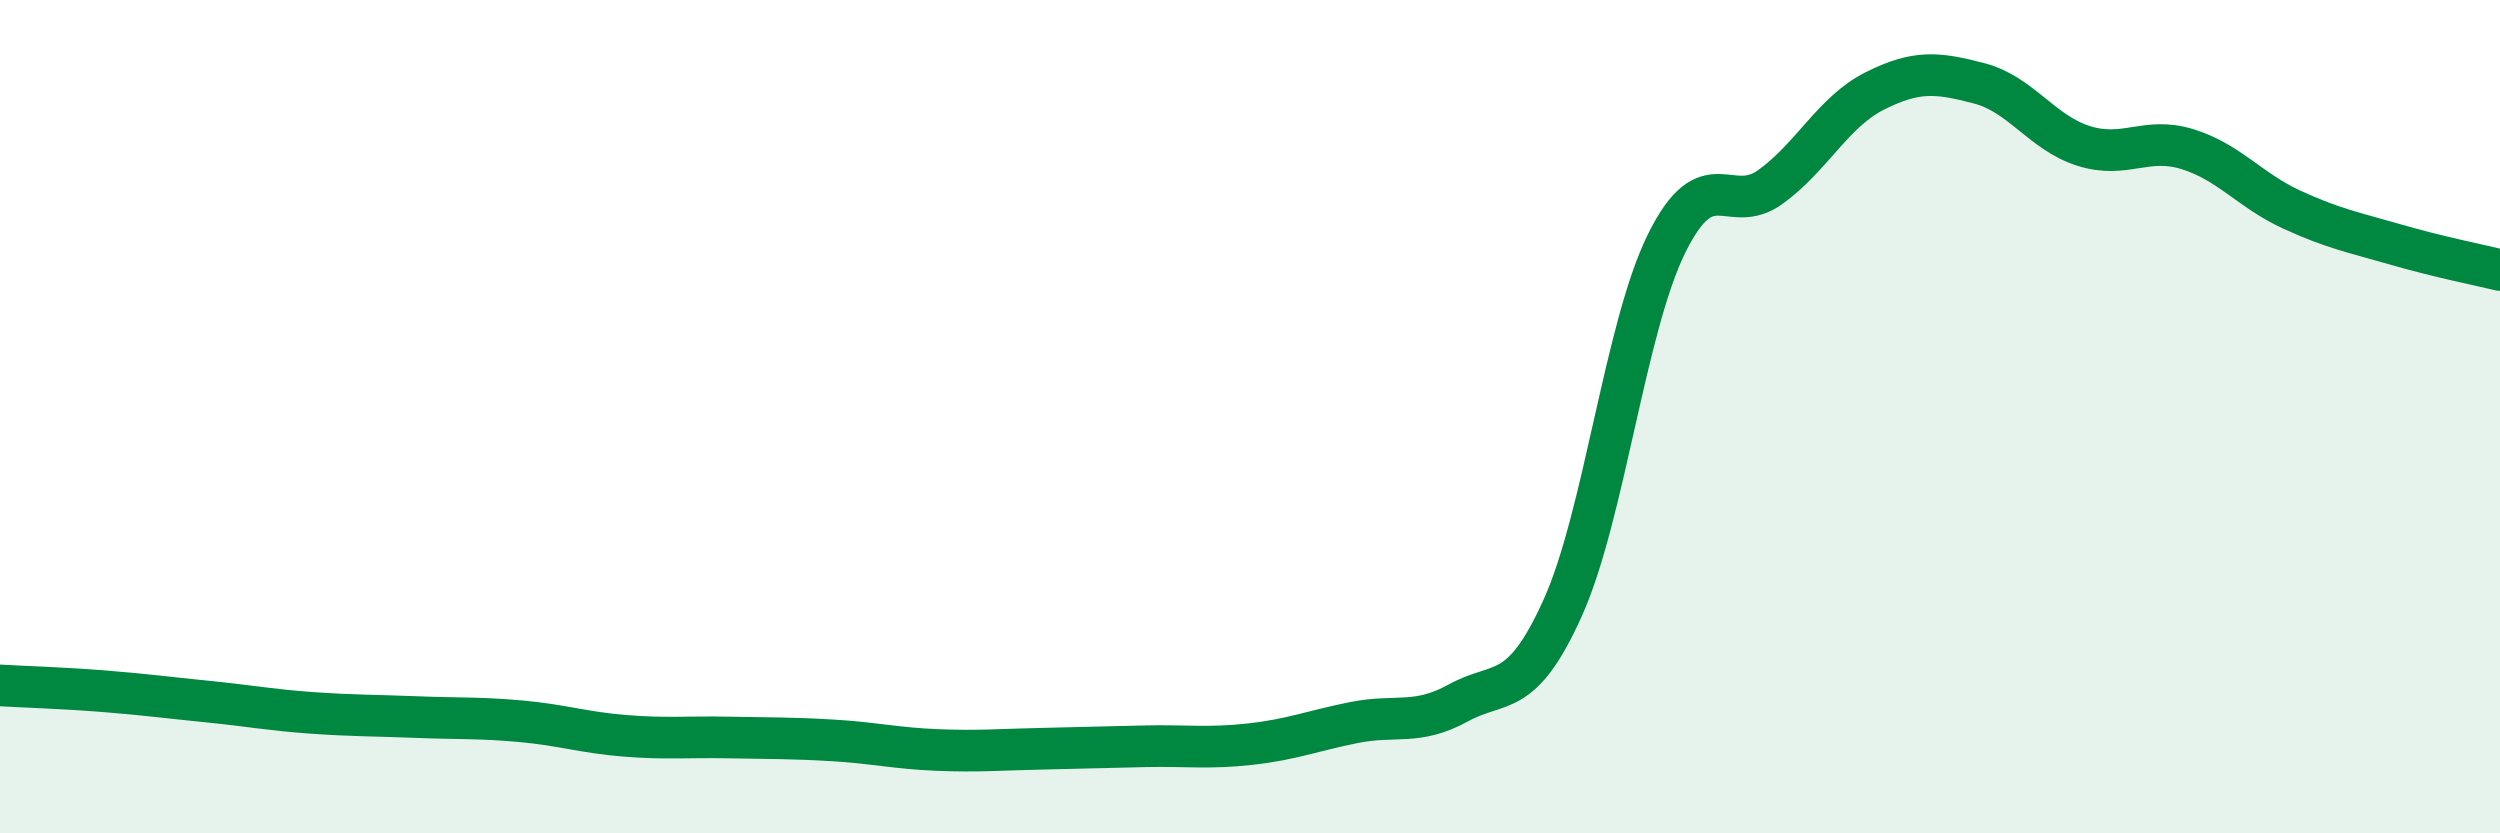
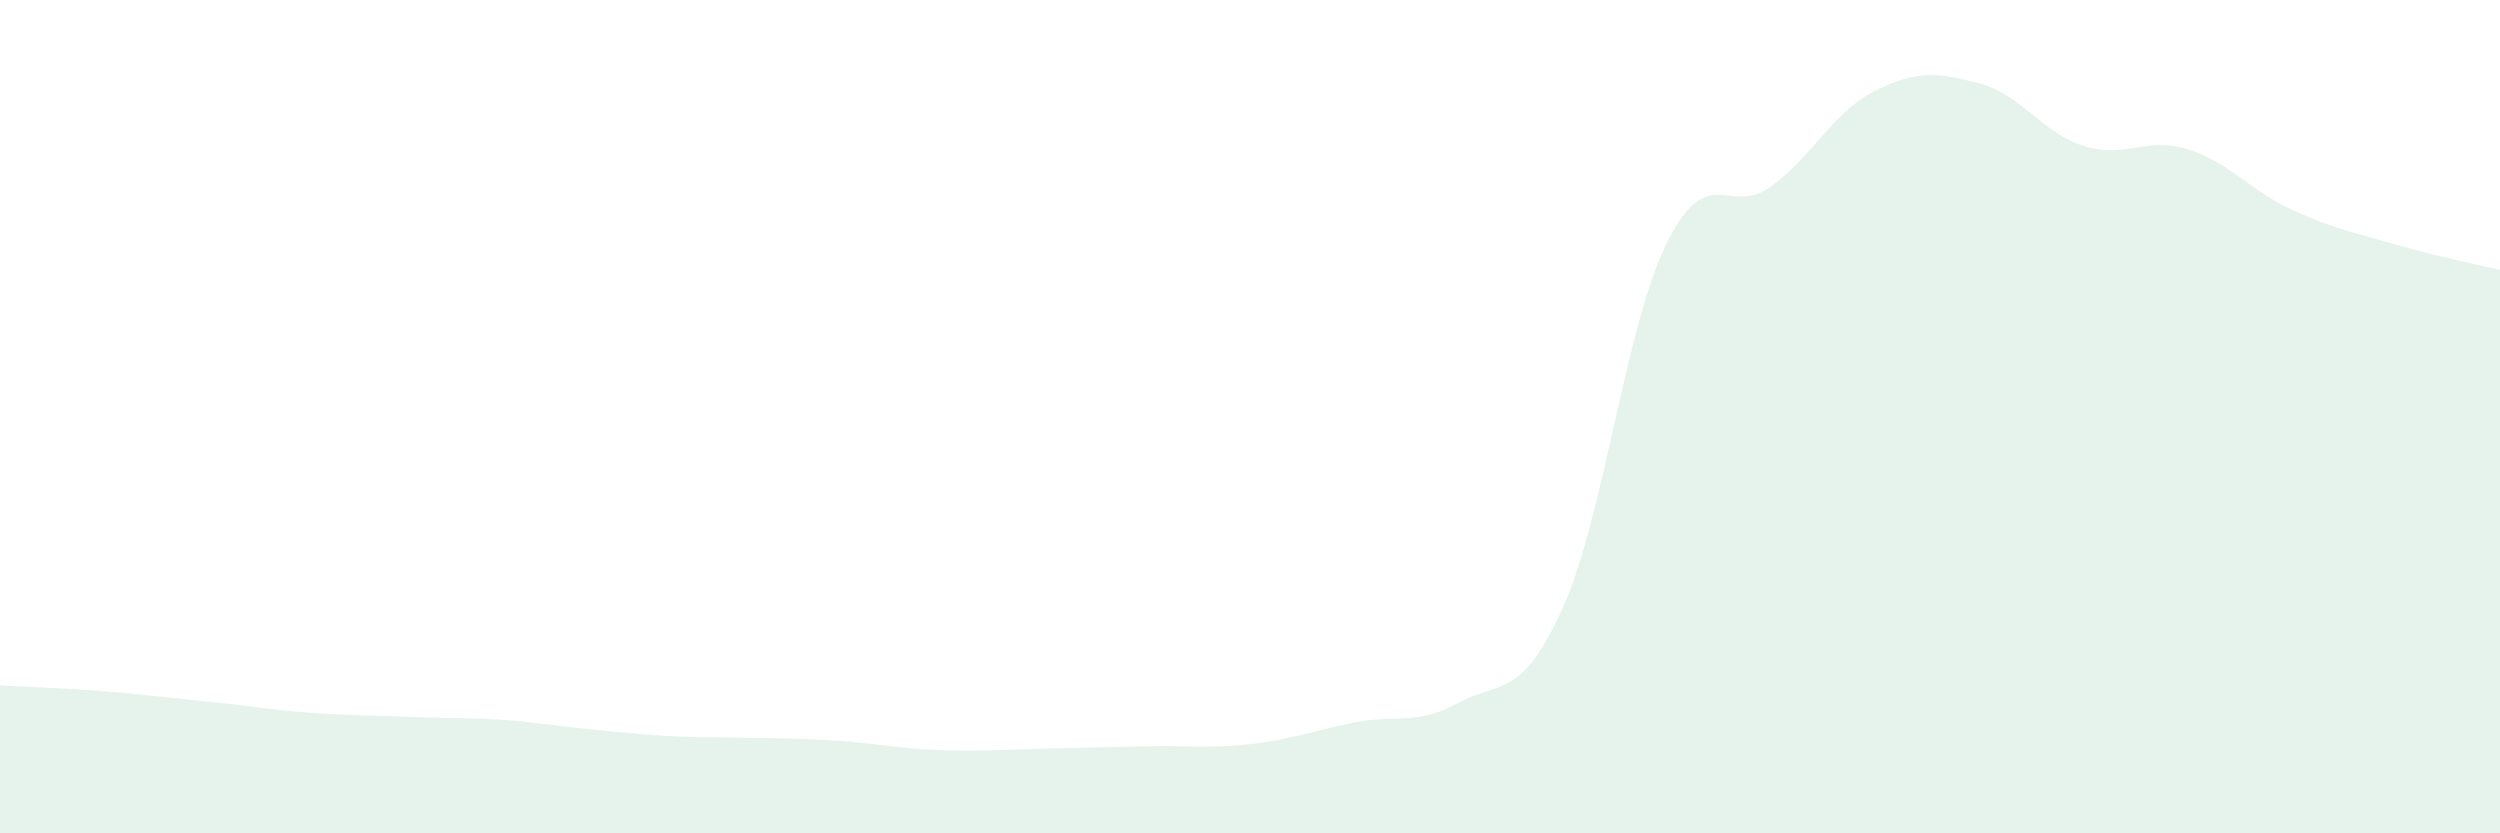
<svg xmlns="http://www.w3.org/2000/svg" width="60" height="20" viewBox="0 0 60 20">
-   <path d="M 0,16.45 C 0.5,16.48 1.5,16.51 2.5,16.59 C 3.5,16.67 4,16.74 5,16.84 C 6,16.94 6.5,17.04 7.5,17.11 C 8.5,17.18 9,17.17 10,17.21 C 11,17.25 11.5,17.22 12.5,17.31 C 13.5,17.4 14,17.58 15,17.66 C 16,17.74 16.5,17.68 17.5,17.7 C 18.5,17.72 19,17.71 20,17.77 C 21,17.83 21.5,17.96 22.5,18 C 23.5,18.04 24,17.99 25,17.97 C 26,17.95 26.5,17.93 27.5,17.91 C 28.5,17.89 29,17.97 30,17.86 C 31,17.75 31.5,17.54 32.5,17.34 C 33.5,17.14 34,17.42 35,16.87 C 36,16.32 36.5,16.81 37.5,14.6 C 38.5,12.39 39,7.86 40,5.84 C 41,3.82 41.5,5.21 42.5,4.48 C 43.5,3.75 44,2.68 45,2.18 C 46,1.68 46.5,1.74 47.5,2 C 48.5,2.26 49,3.18 50,3.5 C 51,3.82 51.5,3.27 52.5,3.58 C 53.5,3.89 54,4.57 55,5.03 C 56,5.49 56.5,5.58 57.5,5.87 C 58.5,6.16 59.5,6.36 60,6.48L60 20L0 20Z" fill="#008740" opacity="0.1" stroke-linecap="round" stroke-linejoin="round" />
-   <path d="M 0,16.45 C 0.5,16.48 1.5,16.51 2.5,16.59 C 3.5,16.67 4,16.74 5,16.84 C 6,16.94 6.5,17.04 7.5,17.11 C 8.5,17.18 9,17.17 10,17.21 C 11,17.25 11.5,17.22 12.5,17.31 C 13.5,17.4 14,17.58 15,17.66 C 16,17.74 16.5,17.68 17.5,17.7 C 18.5,17.72 19,17.71 20,17.77 C 21,17.83 21.5,17.96 22.5,18 C 23.5,18.04 24,17.99 25,17.97 C 26,17.95 26.5,17.93 27.5,17.91 C 28.5,17.89 29,17.97 30,17.86 C 31,17.75 31.5,17.54 32.5,17.34 C 33.5,17.14 34,17.42 35,16.87 C 36,16.32 36.5,16.81 37.5,14.6 C 38.5,12.39 39,7.86 40,5.84 C 41,3.82 41.5,5.21 42.5,4.48 C 43.5,3.75 44,2.68 45,2.18 C 46,1.68 46.5,1.74 47.5,2 C 48.5,2.26 49,3.18 50,3.5 C 51,3.82 51.5,3.27 52.5,3.58 C 53.5,3.89 54,4.57 55,5.03 C 56,5.49 56.5,5.58 57.5,5.87 C 58.5,6.16 59.5,6.36 60,6.48" stroke="#008740" stroke-width="1" fill="none" stroke-linecap="round" stroke-linejoin="round" />
+   <path d="M 0,16.45 C 0.5,16.48 1.5,16.51 2.5,16.59 C 3.5,16.67 4,16.74 5,16.84 C 6,16.94 6.5,17.04 7.5,17.11 C 8.5,17.18 9,17.17 10,17.21 C 11,17.25 11.5,17.22 12.5,17.31 C 16,17.74 16.5,17.68 17.5,17.7 C 18.5,17.72 19,17.71 20,17.77 C 21,17.83 21.5,17.96 22.5,18 C 23.5,18.04 24,17.99 25,17.97 C 26,17.95 26.5,17.93 27.5,17.91 C 28.5,17.89 29,17.97 30,17.86 C 31,17.75 31.5,17.54 32.5,17.34 C 33.5,17.14 34,17.42 35,16.87 C 36,16.32 36.5,16.81 37.5,14.6 C 38.5,12.39 39,7.86 40,5.84 C 41,3.82 41.5,5.21 42.5,4.48 C 43.5,3.75 44,2.68 45,2.18 C 46,1.68 46.5,1.74 47.5,2 C 48.5,2.26 49,3.18 50,3.5 C 51,3.82 51.5,3.27 52.5,3.58 C 53.5,3.89 54,4.57 55,5.03 C 56,5.49 56.5,5.58 57.5,5.87 C 58.5,6.16 59.5,6.36 60,6.48L60 20L0 20Z" fill="#008740" opacity="0.1" stroke-linecap="round" stroke-linejoin="round" />
</svg>